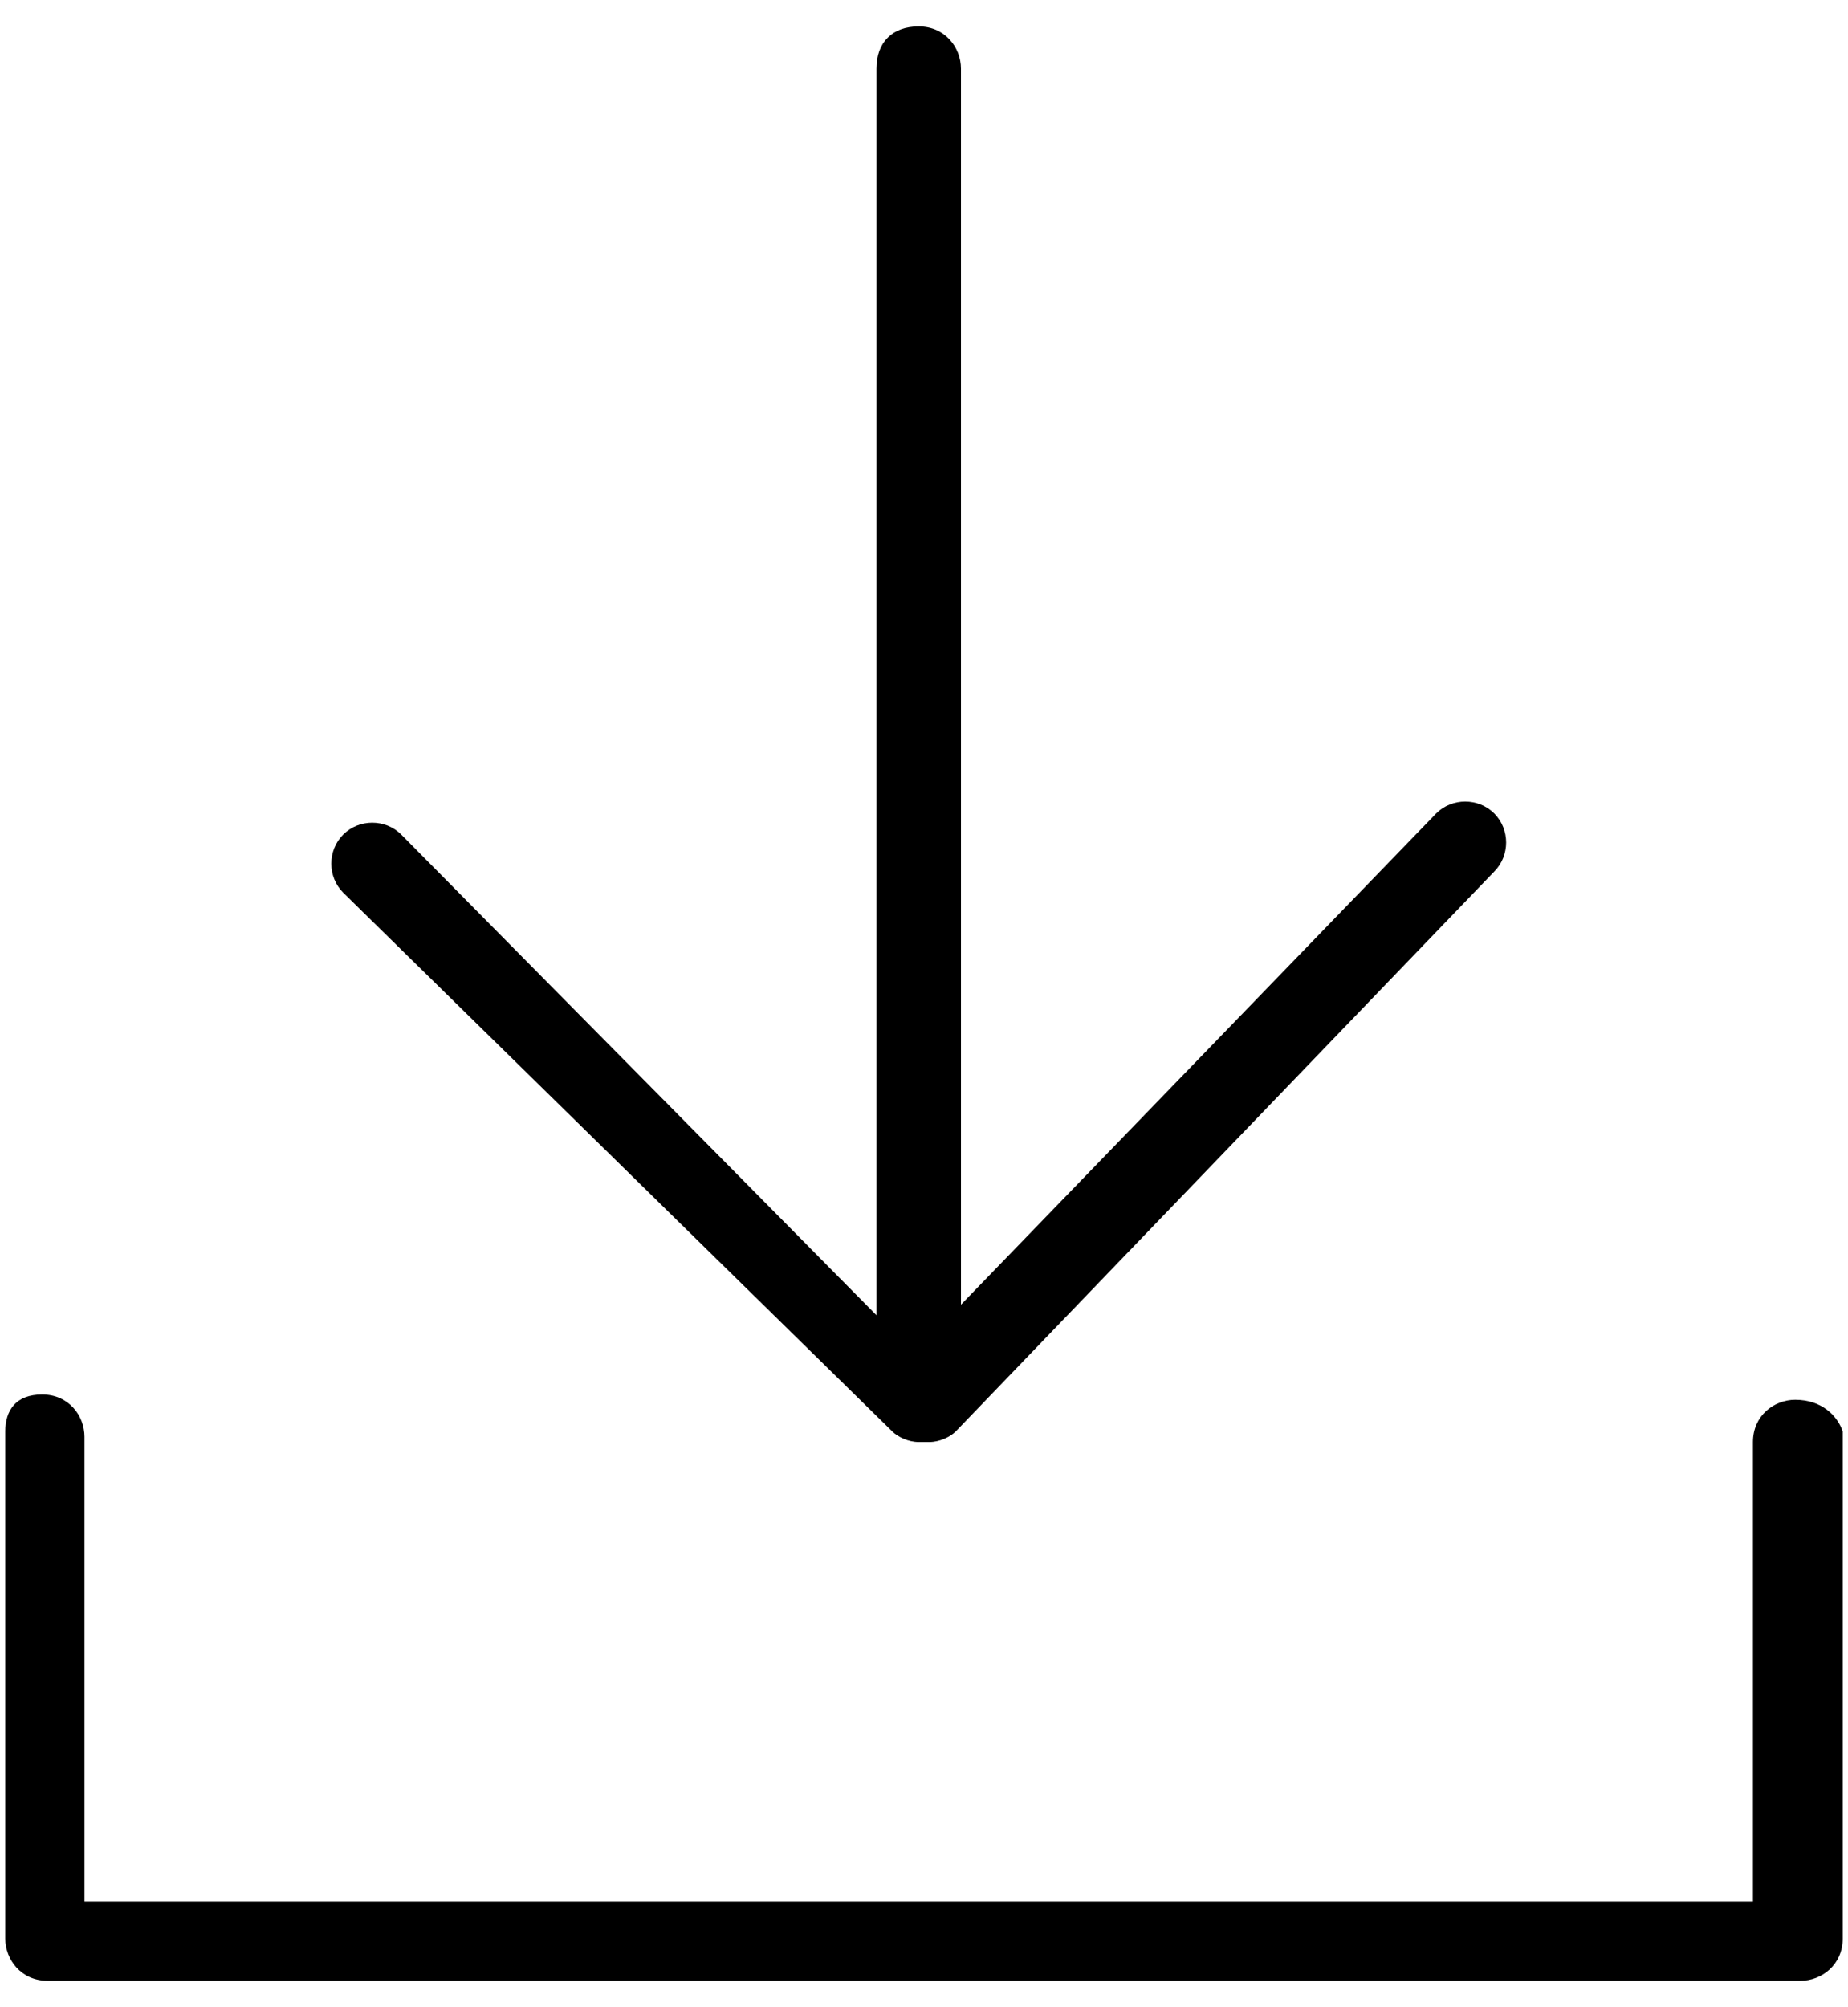
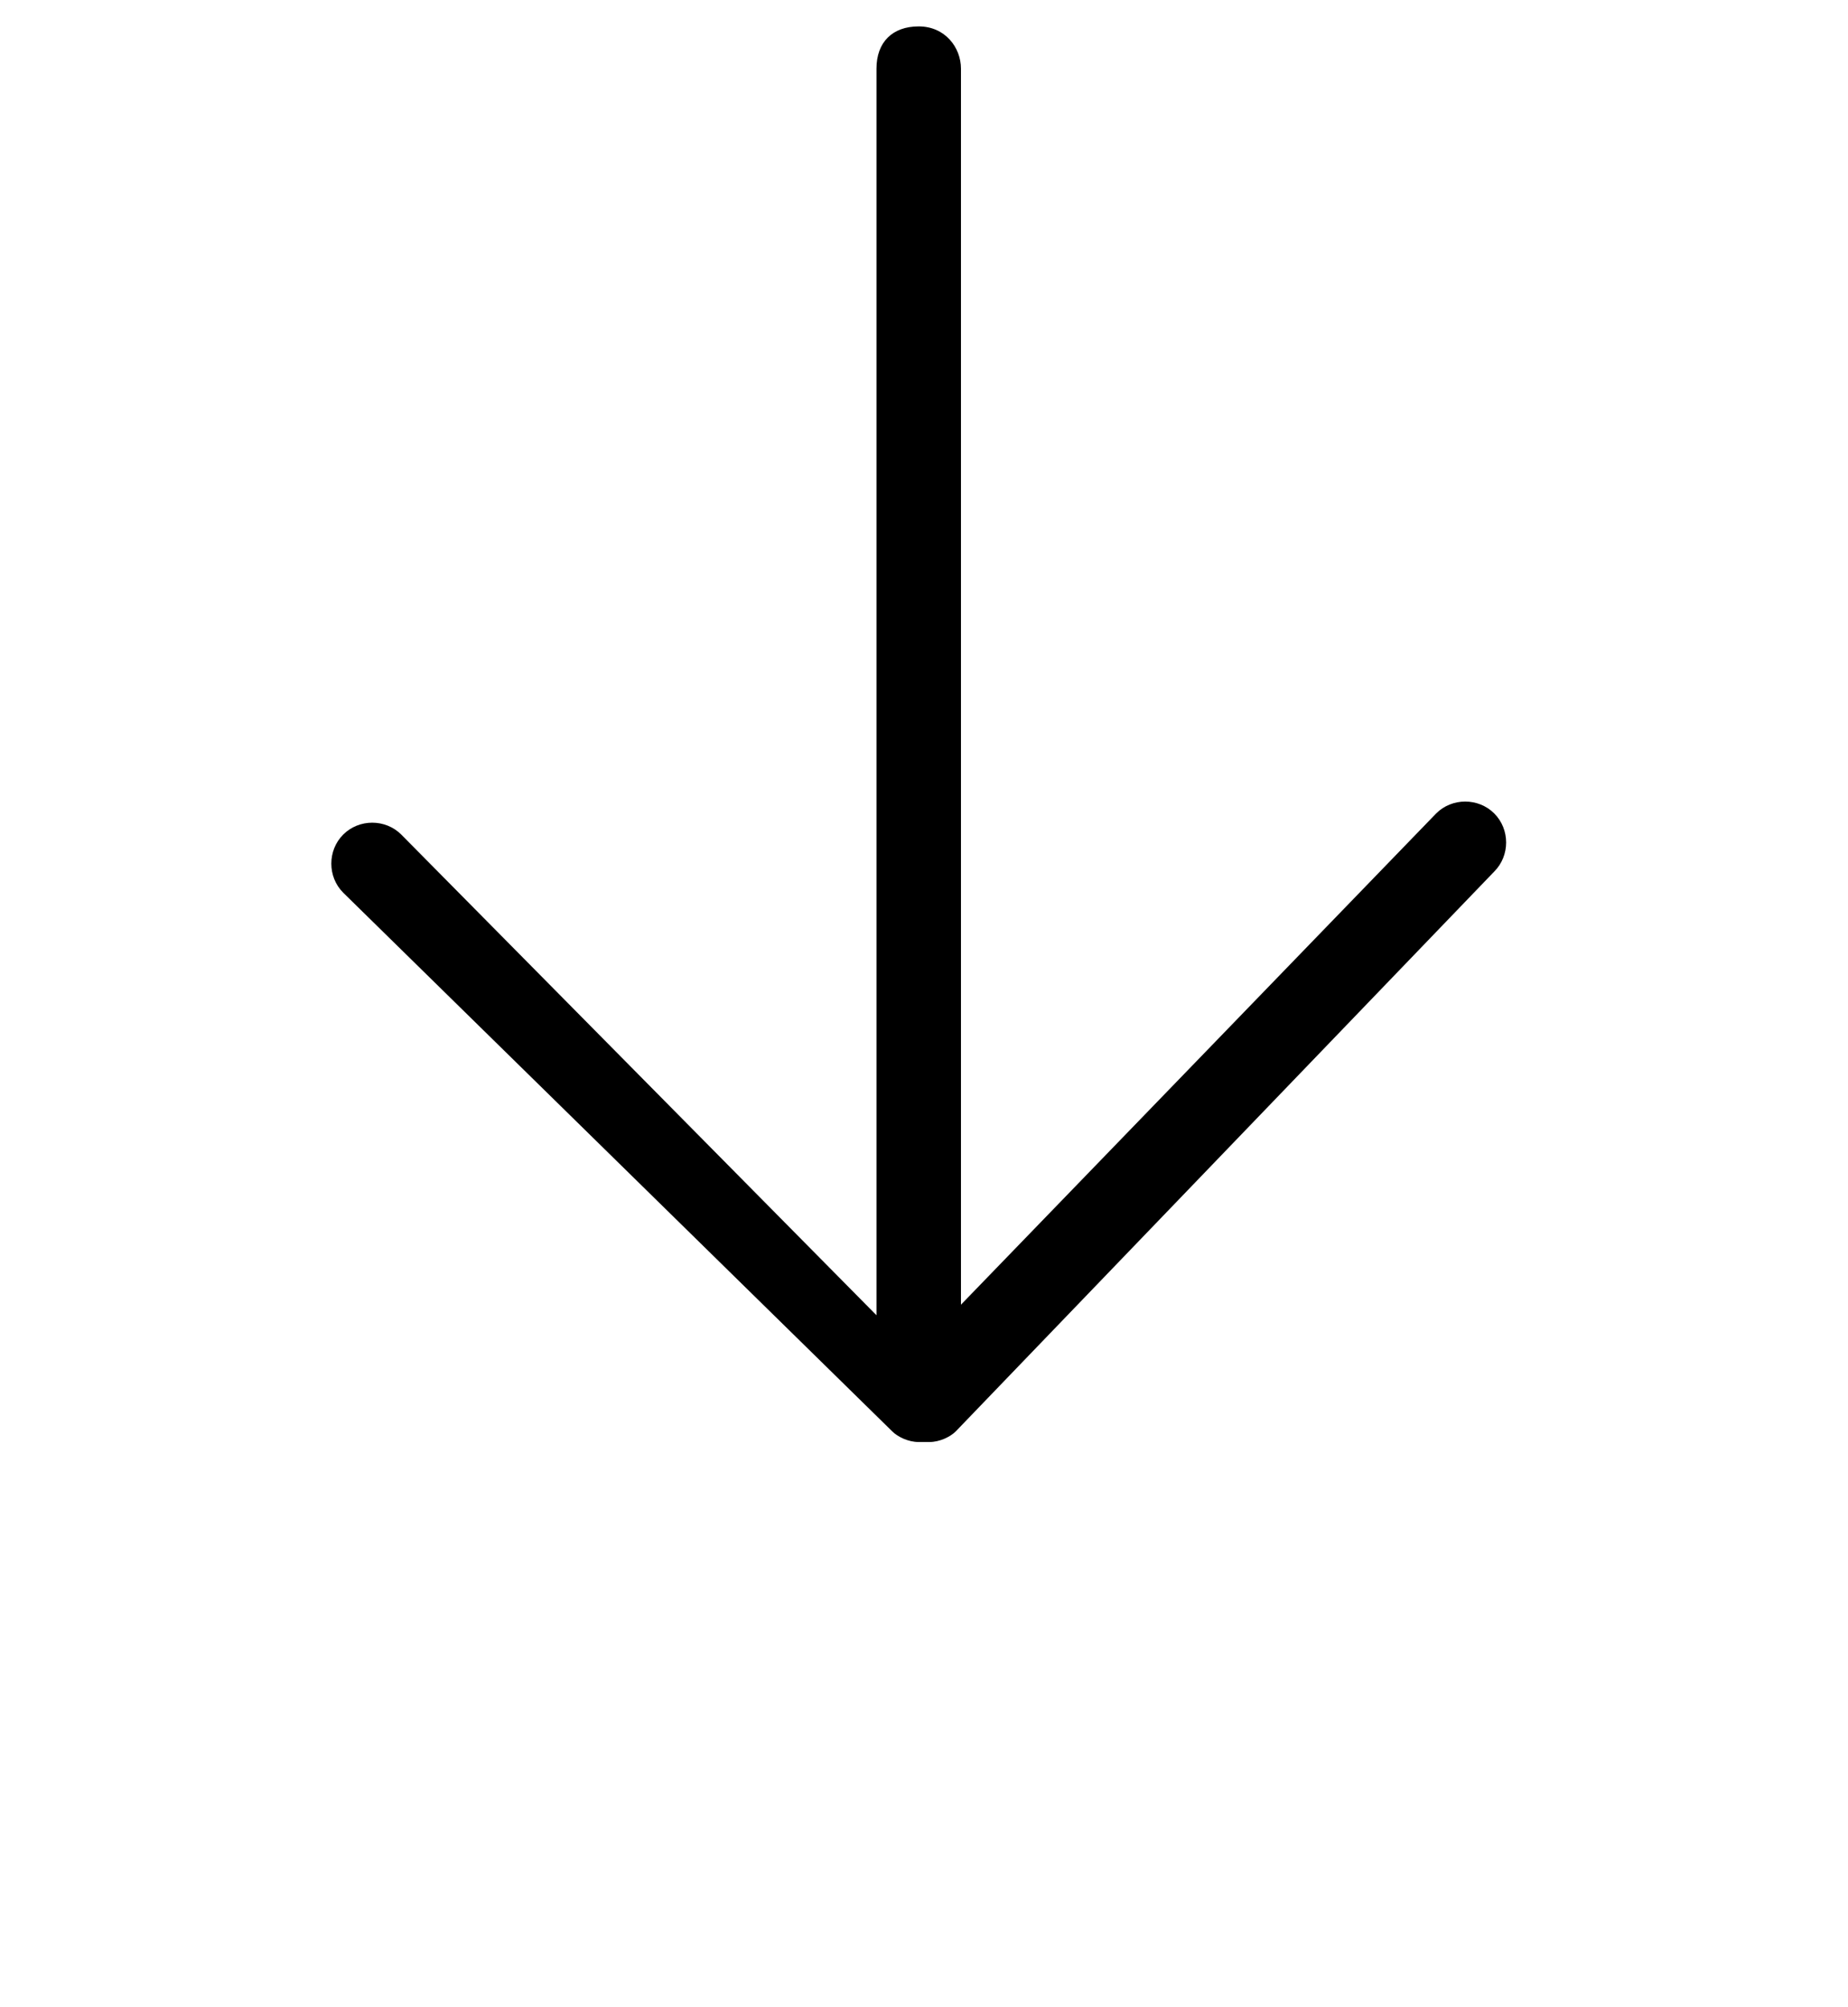
<svg xmlns="http://www.w3.org/2000/svg" version="1.1" id="图层_1" x="0px" y="0px" viewBox="0 0 35 38" style="enable-background:new 0 0 35 38;" xml:space="preserve">
  <g>
    <path d="M16.9,27.1c0.1,0.1,0.3,0.2,0.5,0.2c0,0,0,0,0.1,0c0,0,0,0,0.1,0c0.2,0,0.4-0.1,0.5-0.2l10.2-10.6c0.3-0.3,0.3-0.8,0-1.1   c-0.3-0.3-0.8-0.3-1.1,0l-9,9.3V1.3c0-0.4-0.3-0.8-0.8-0.8s-0.8,0.3-0.8,0.8v23.6l-9-9.1c-0.3-0.3-0.8-0.3-1.1,0   c-0.3,0.3-0.3,0.8,0,1.1L16.9,27.1z" />
-     <path d="M34,26.5c-0.4,0-0.8,0.3-0.8,0.8V36H1.6v-8.8c0-0.4-0.3-0.8-0.8-0.8s-0.7,0.3-0.7,0.7v9.6c0,0.4,0.3,0.8,0.8,0.8h33.2   c0.4,0,0.8-0.3,0.8-0.8v-9.6C34.8,26.8,34.5,26.5,34,26.5z" />
  </g>
</svg>